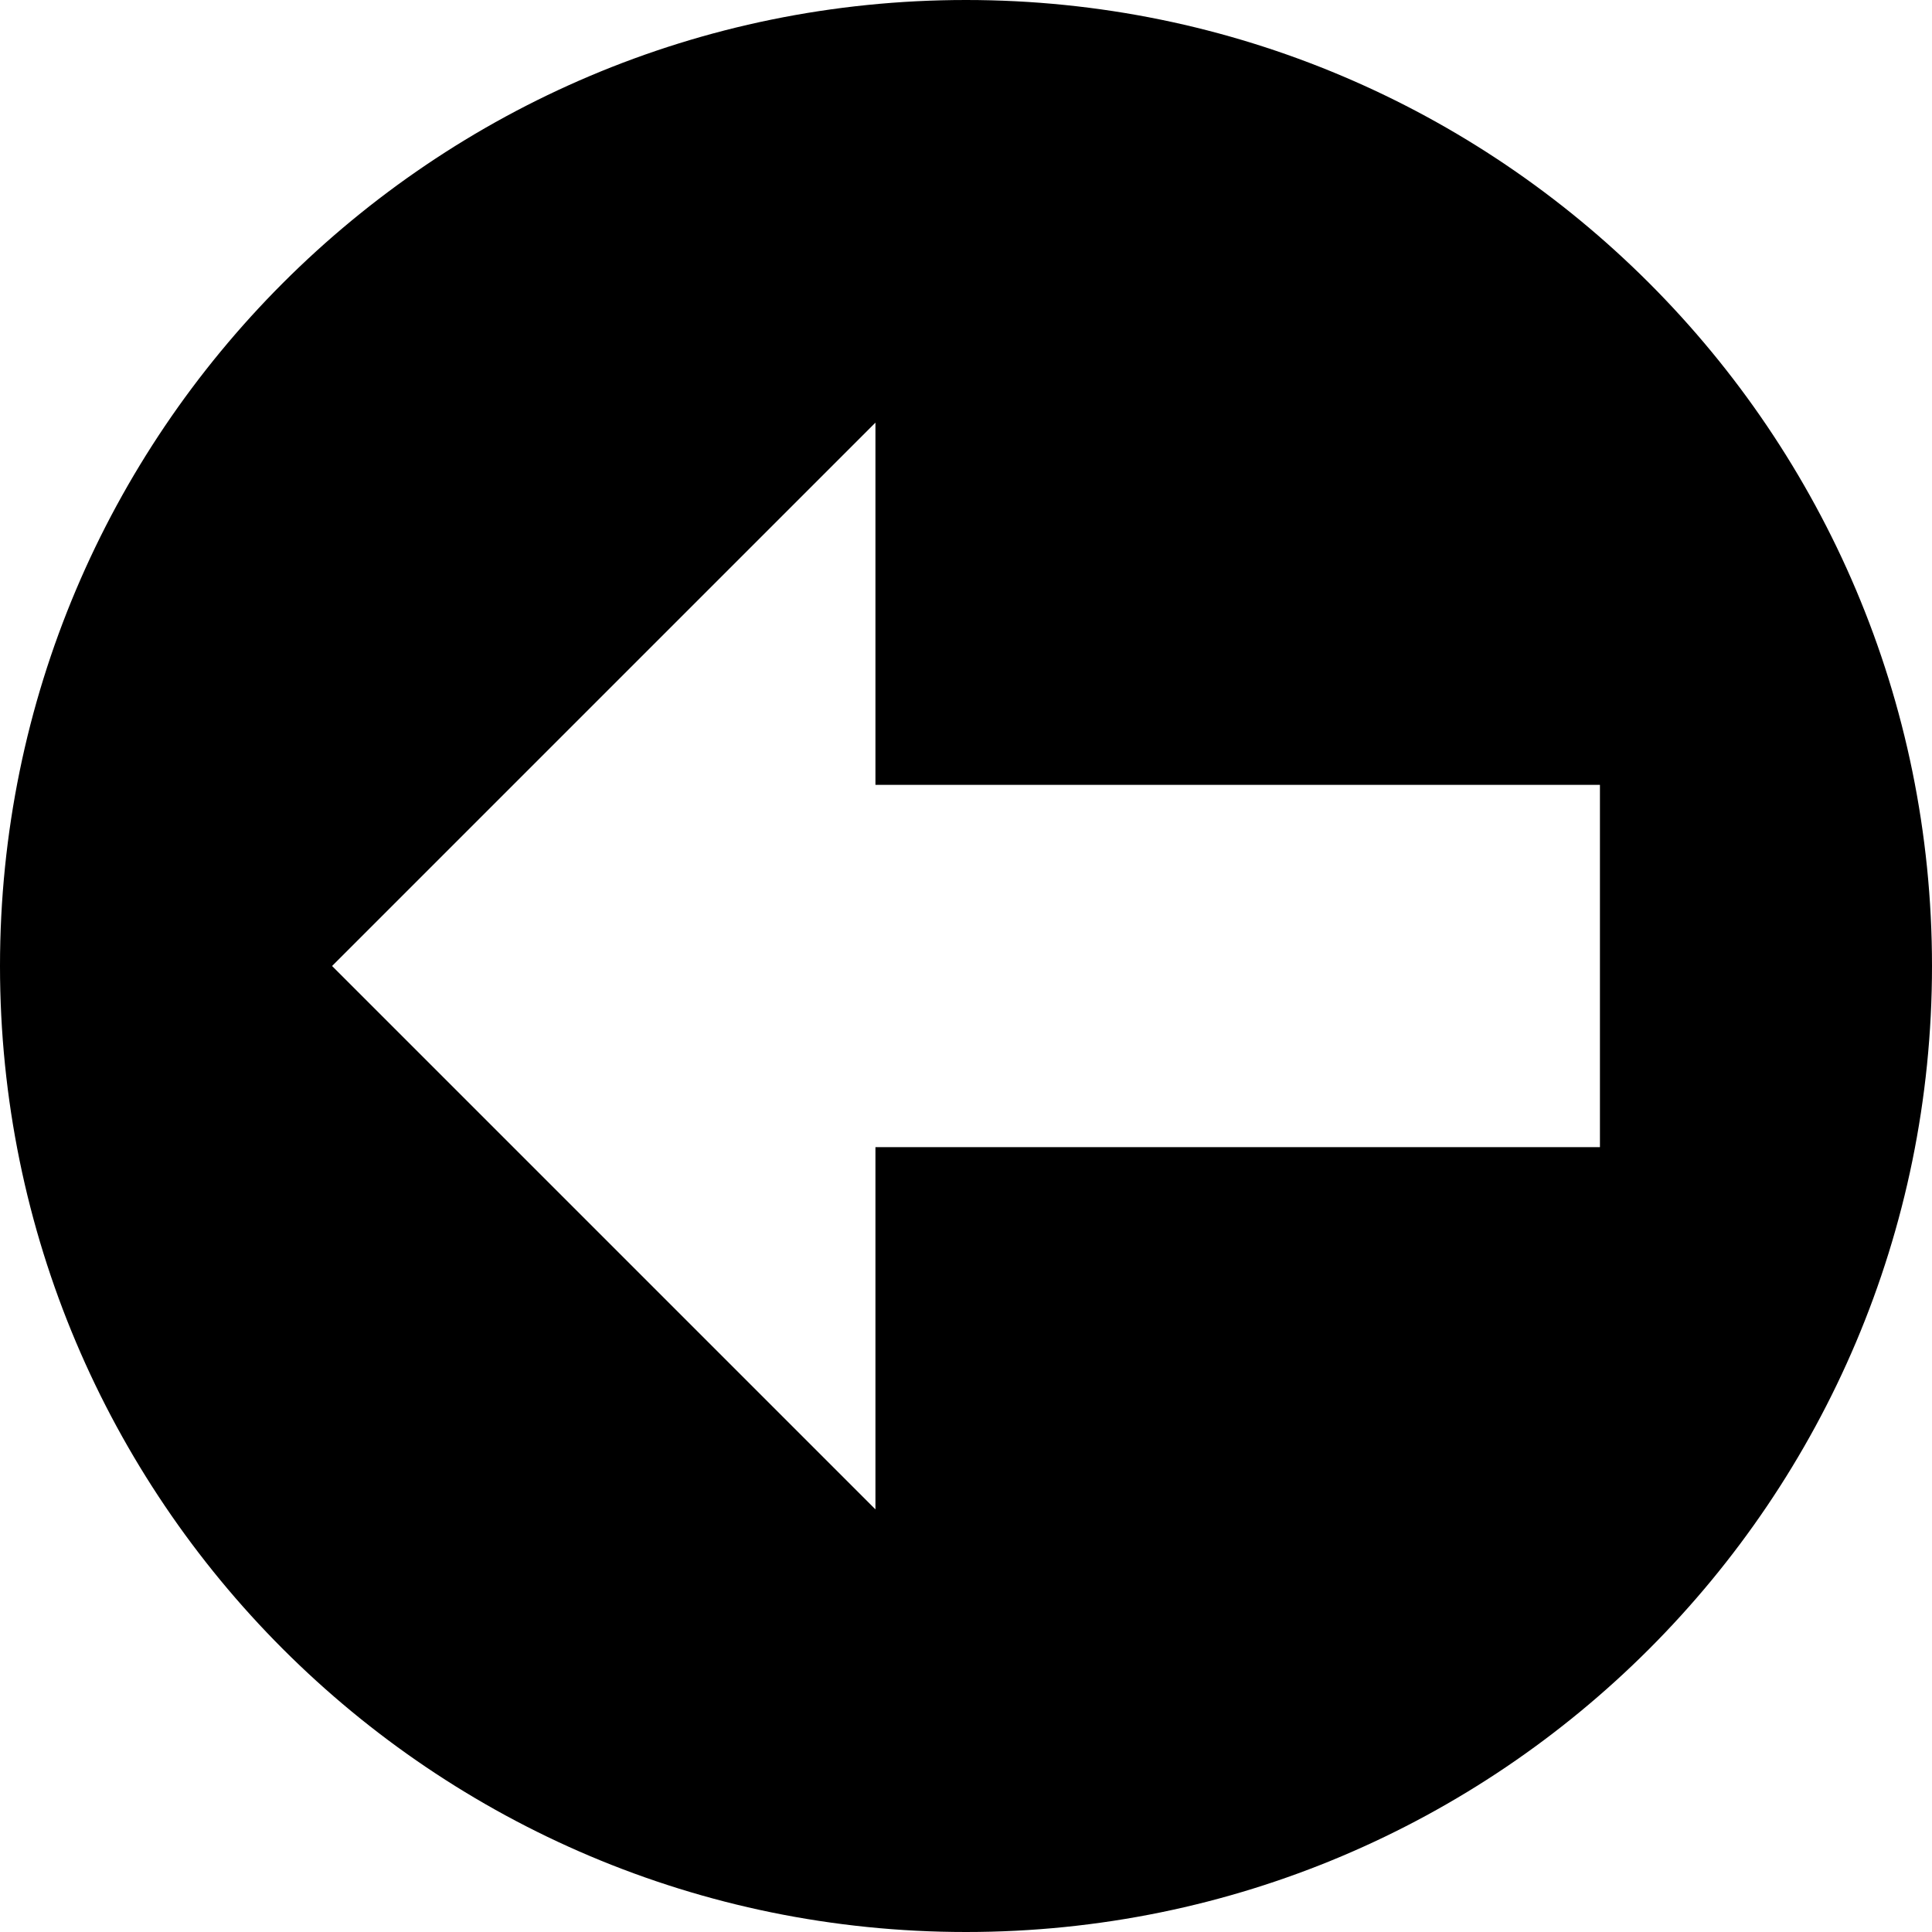
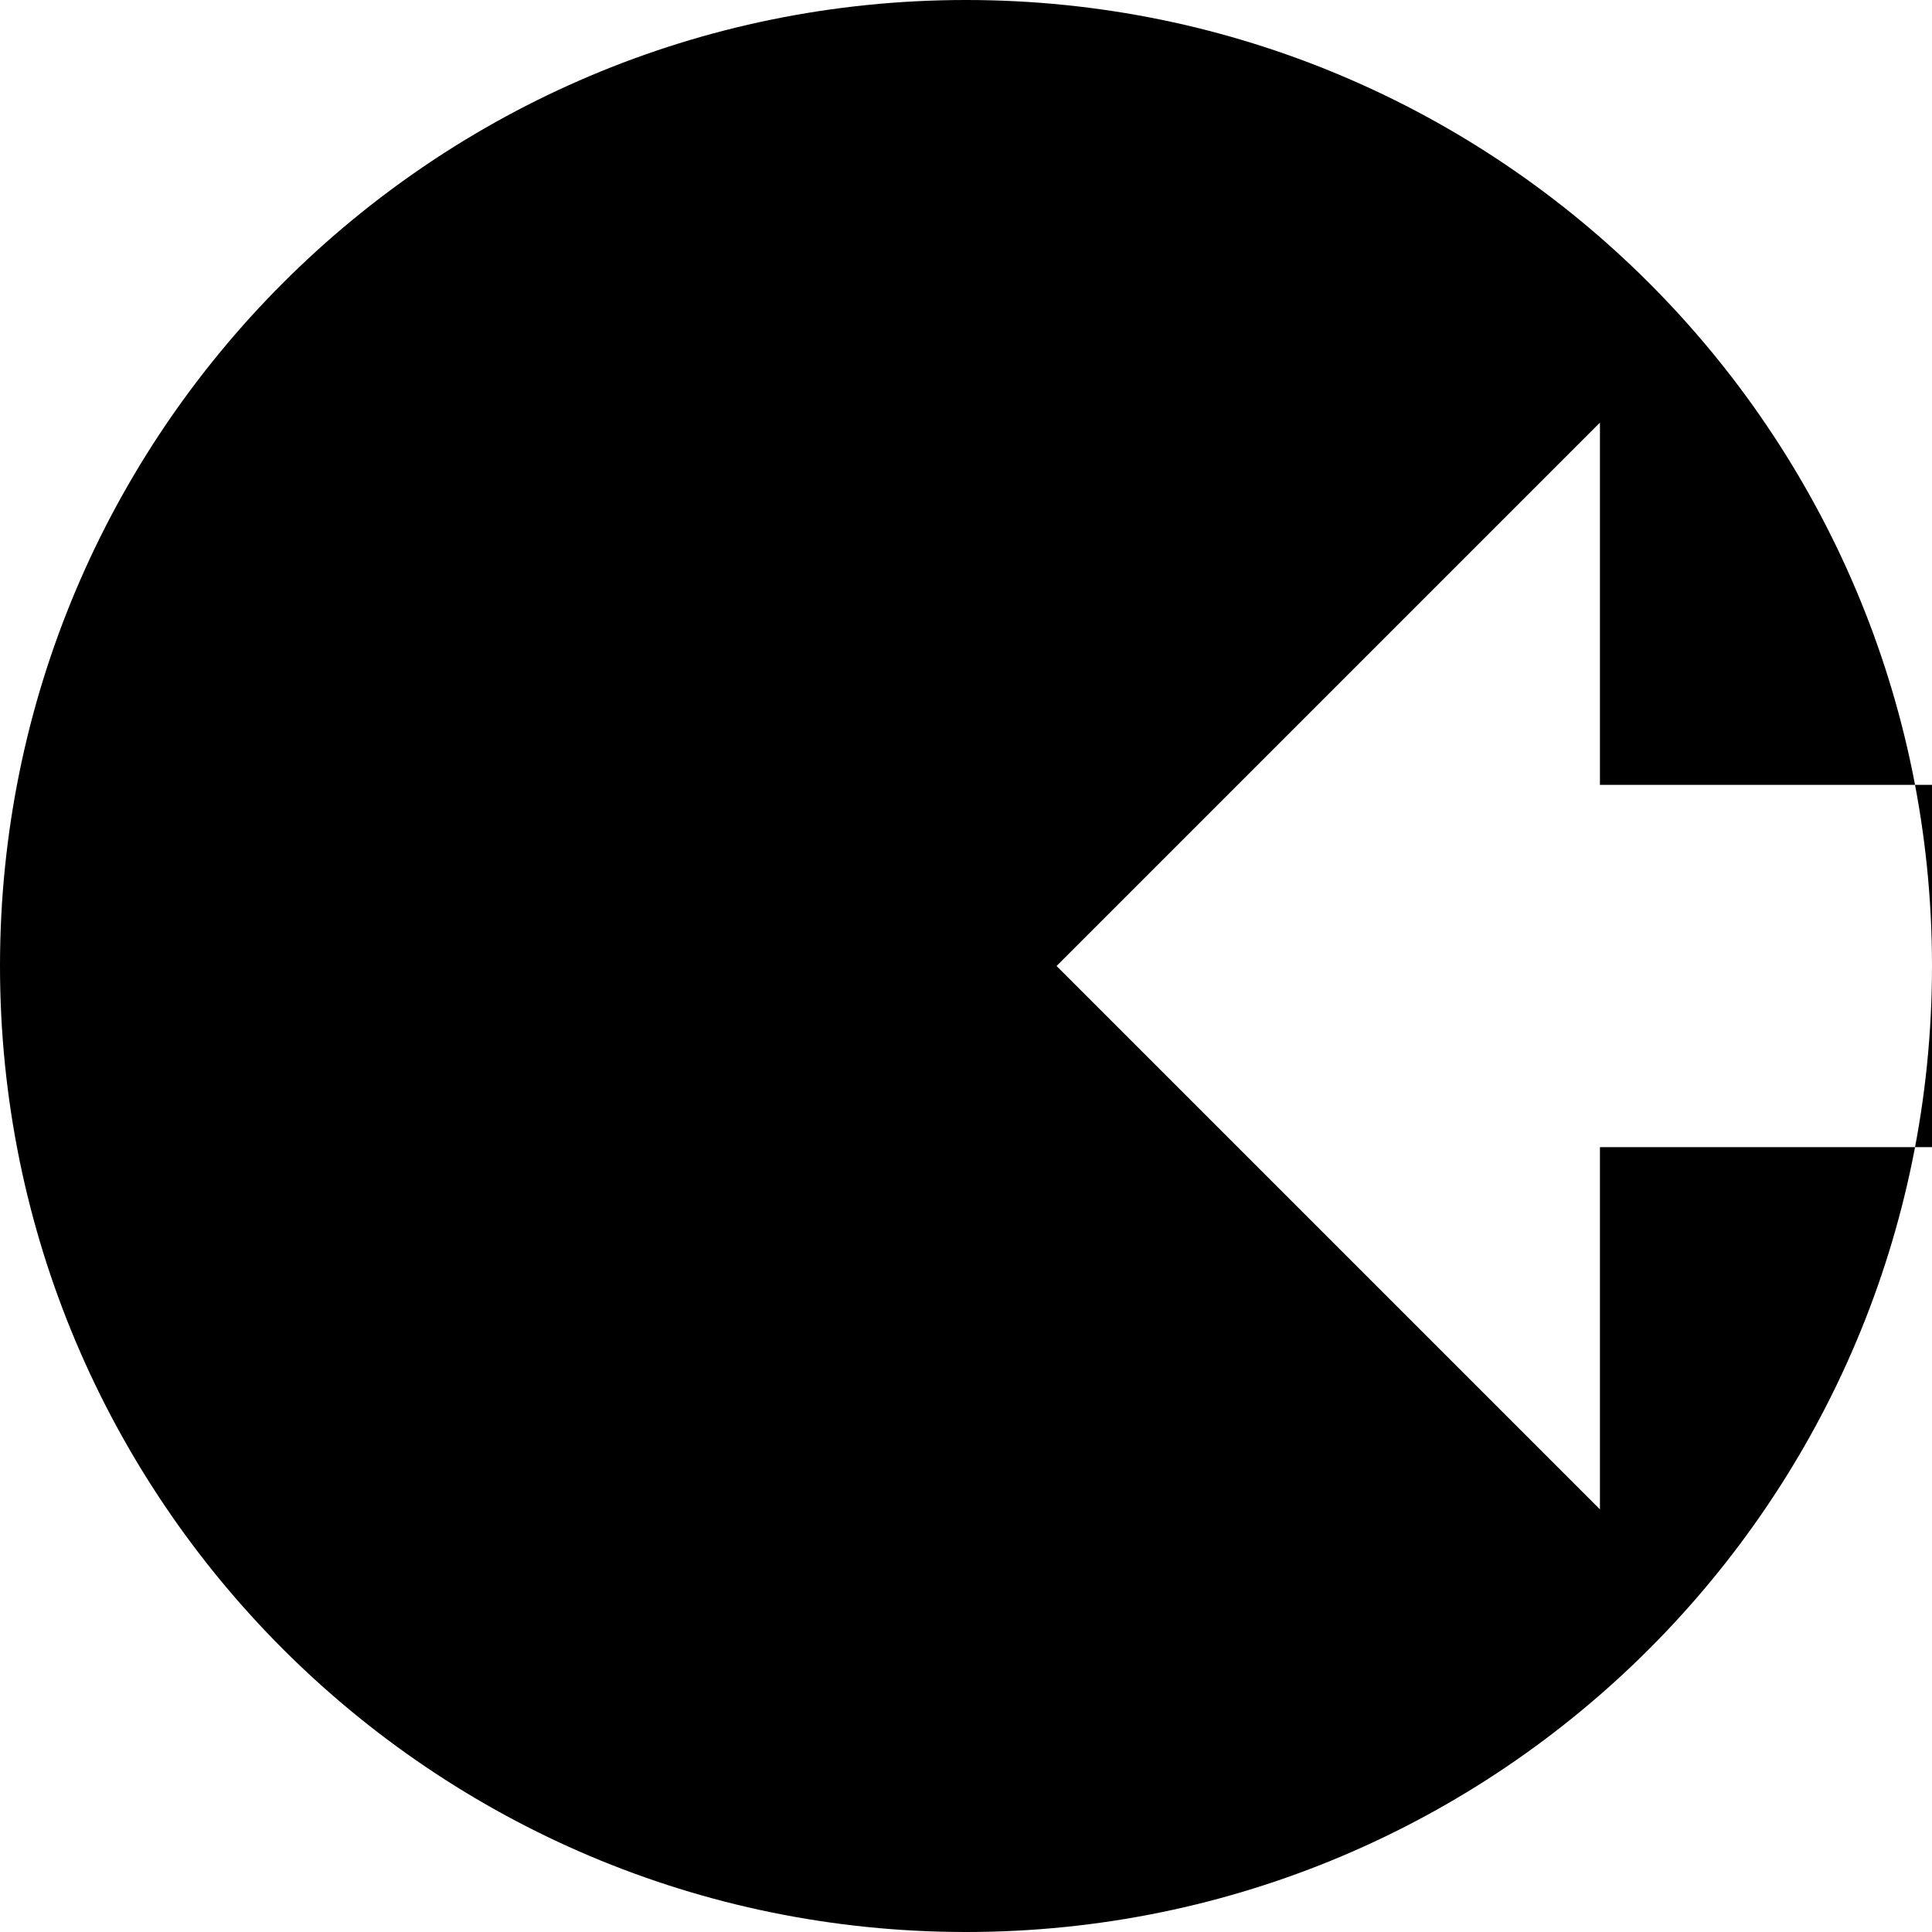
<svg xmlns="http://www.w3.org/2000/svg" height="32px" id="Layer_1" style="enable-background:new 0 0 32 32;" version="1.1" viewBox="0 0 32 32" width="32px" xml:space="preserve">
  <g transform="translate(144 96)">
-     <path d="M-128-96c-8.836,0-16,7.165-16,16c0,8.837,7.164,16,16,16s16-7.163,16-16C-112-88.835-119.164-96-128-96z M-117.5-77h-12v6   l-9-9l9-9v6h12V-77z" />
+     <path d="M-128-96c-8.836,0-16,7.165-16,16c0,8.837,7.164,16,16,16s16-7.163,16-16C-112-88.835-119.164-96-128-96z M-117.5-77v6   l-9-9l9-9v6h12V-77z" />
  </g>
</svg>